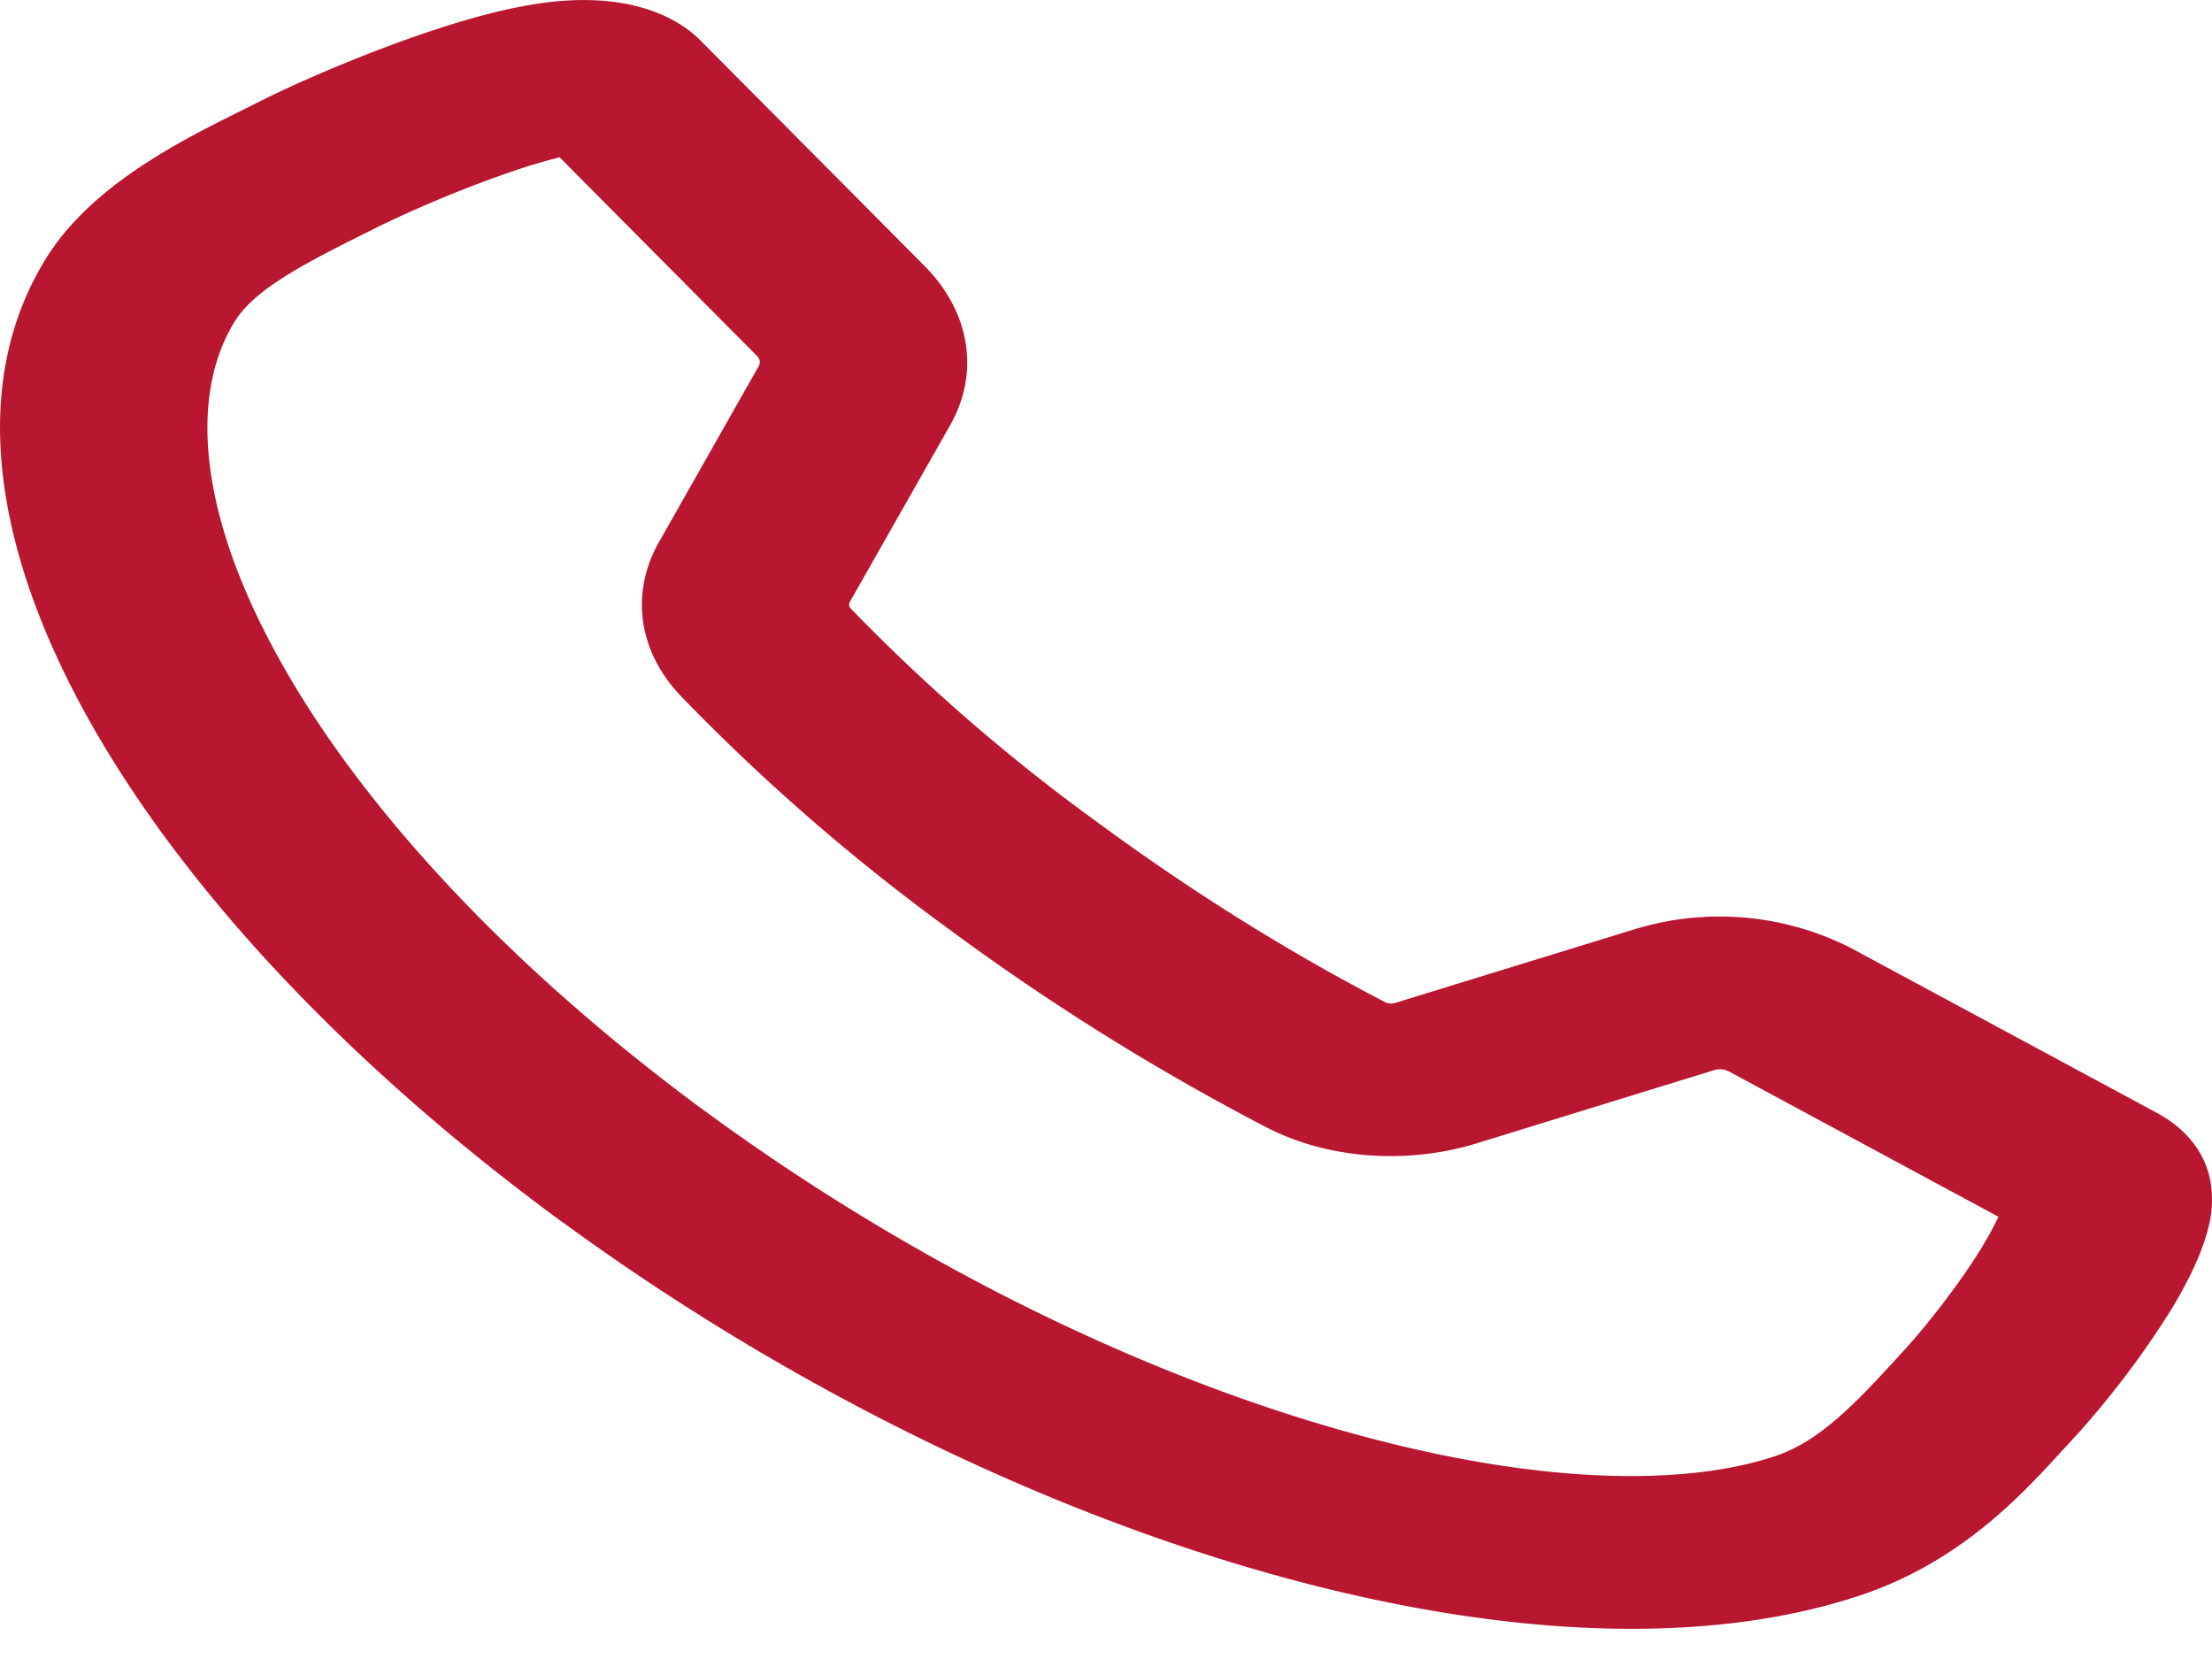
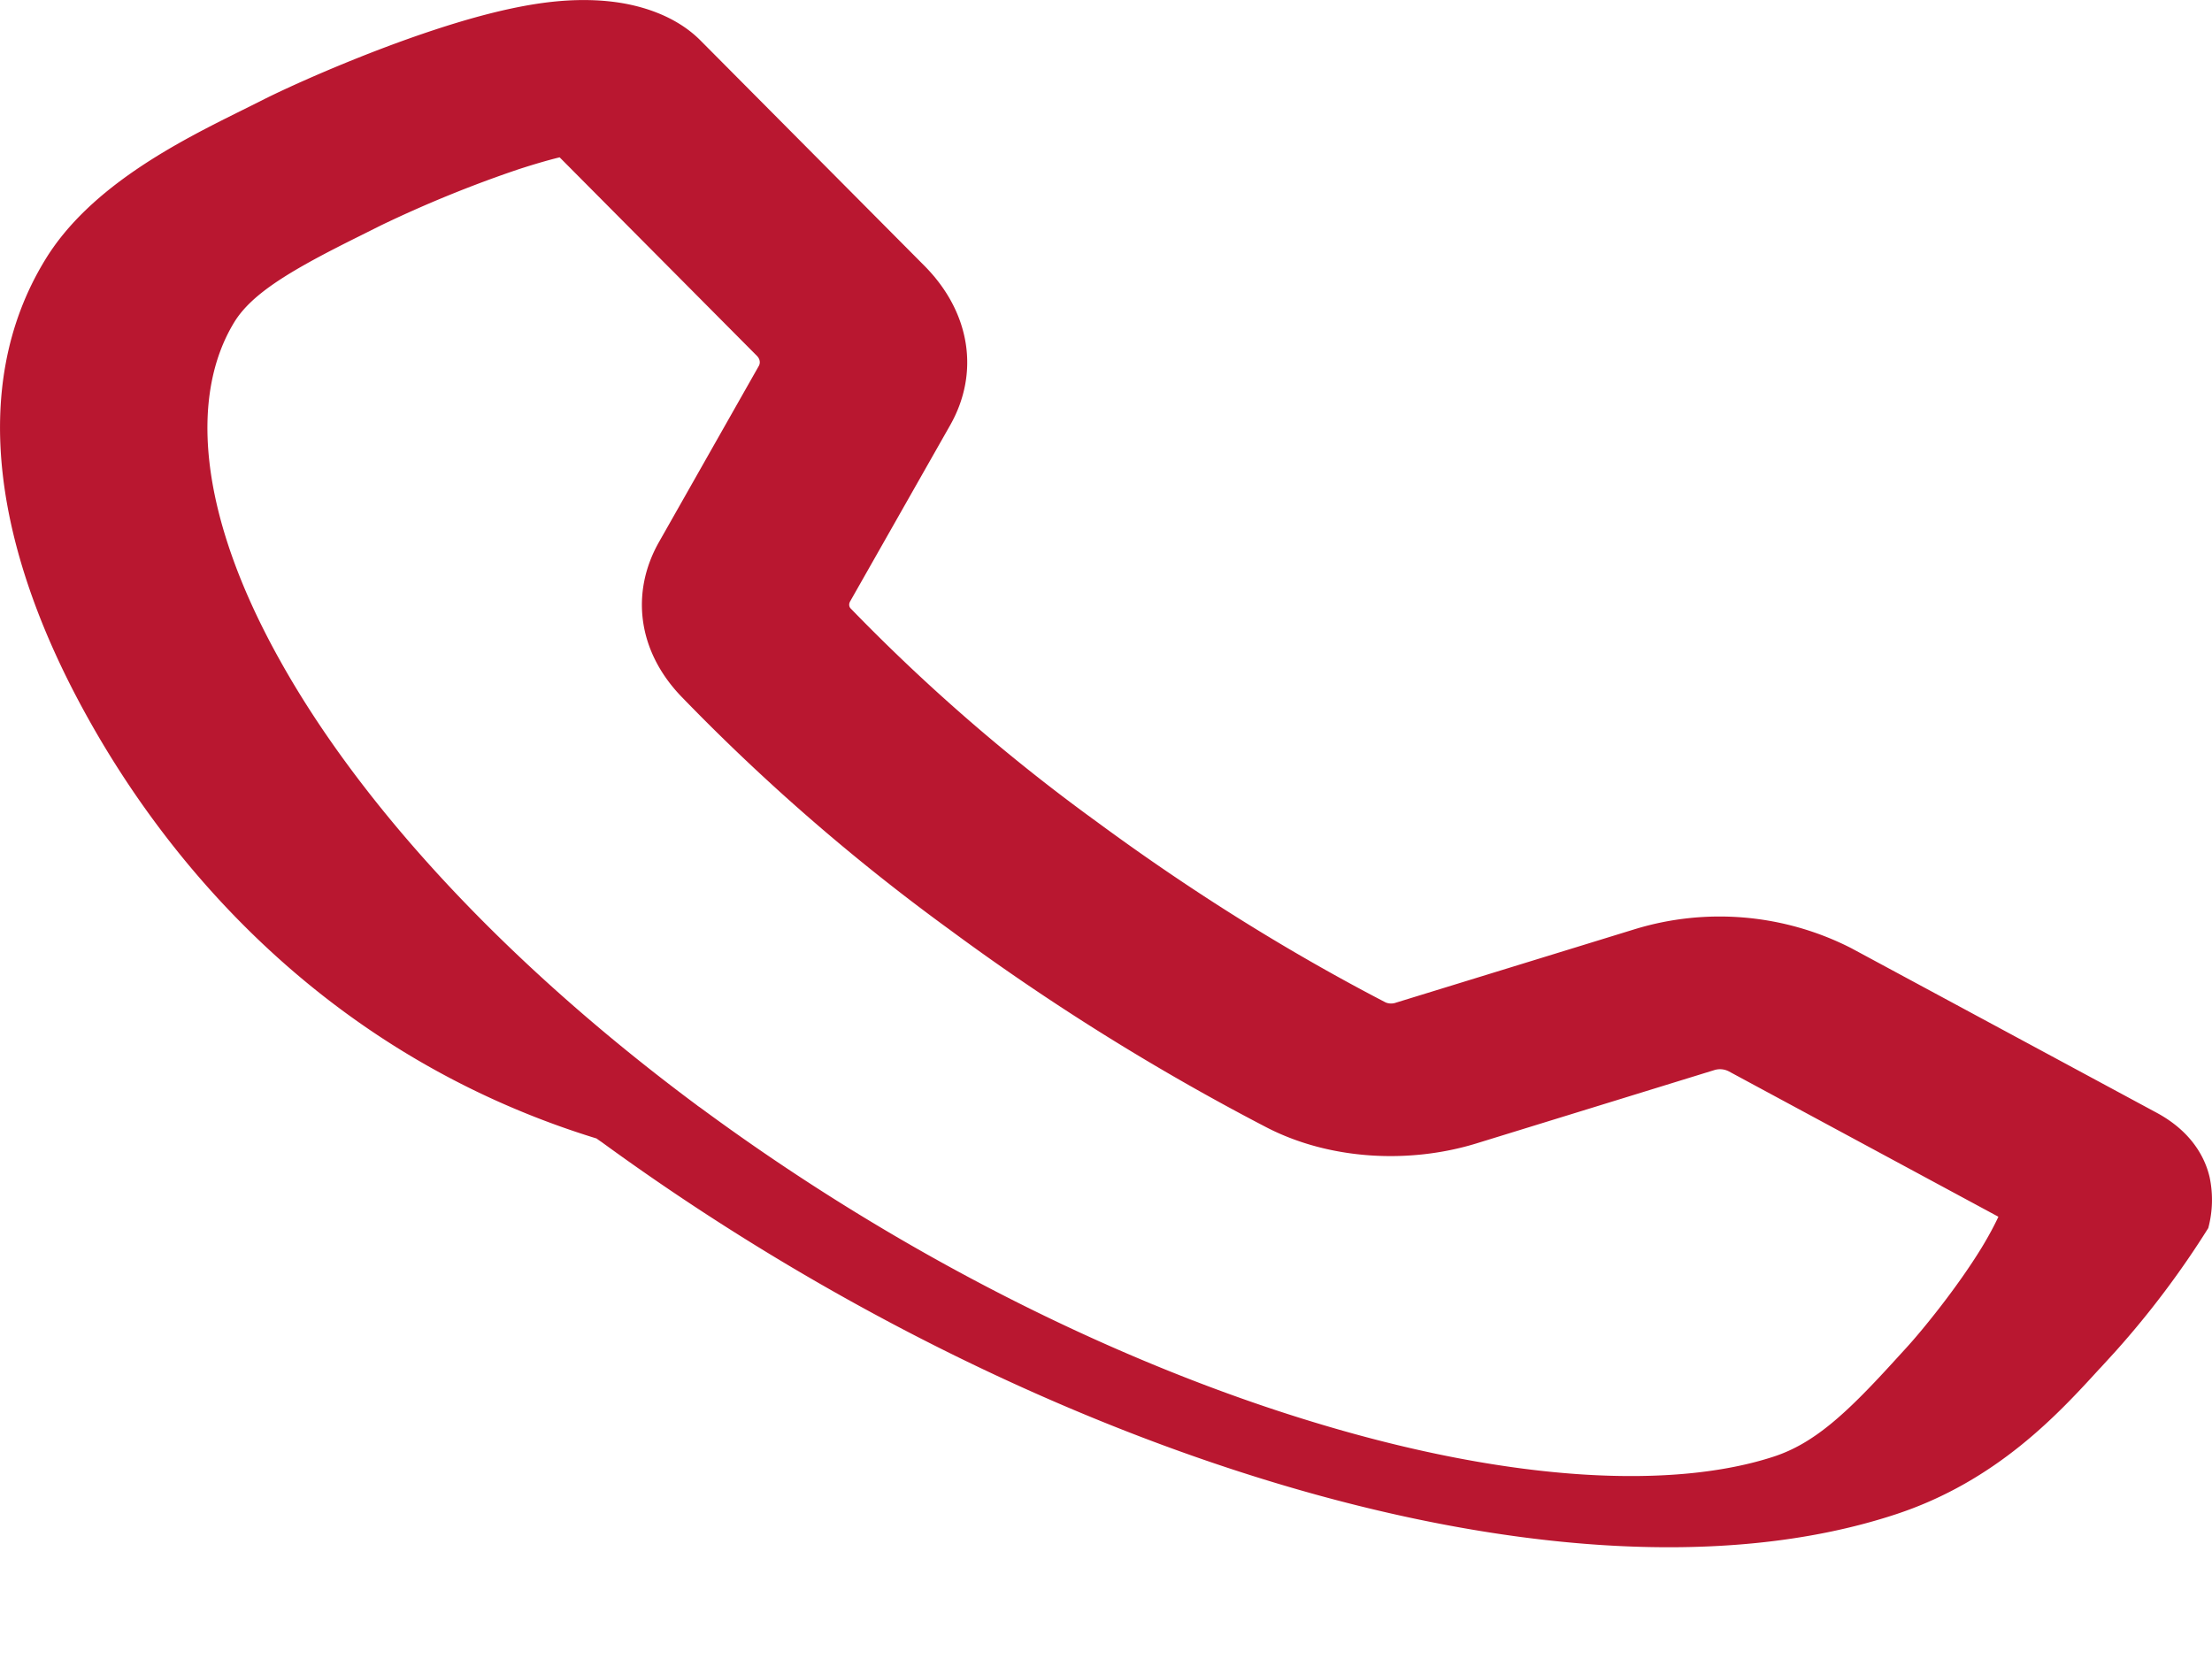
<svg xmlns="http://www.w3.org/2000/svg" width="16" height="12" fill="none">
-   <path fill-rule="evenodd" clip-rule="evenodd" d="M4.435.013c.195.024.45.097.632.28l1.62 1.63c.331.334.402.772.185 1.154l-.721 1.27c-.016.026-.006.046.002.054a13.548 13.548 0 001.78 1.543c.732.539 1.433.966 2.09 1.307a.104.104 0 00.076.001l1.723-.53a2.096 2.096 0 011.568.136l2.212 1.192c.249.135.348.322.381.466a.791.791 0 01-.01.367c-.05.2-.16.41-.268.59a6.532 6.532 0 01-.672.893l-.107.117-.007.007c-.297.325-.742.812-1.473 1.053-1.265.417-2.897.254-4.496-.229-1.606-.485-3.315-1.332-4.866-2.463a.721.721 0 01-.037-.026C2.477 7.67 1.303 6.392.635 5.192c-.656-1.177-.877-2.38-.31-3.31.327-.54.988-.867 1.429-1.086l.01-.005.158-.079c.217-.108.717-.33 1.214-.494.242-.08.529-.162.8-.198.136-.018.313-.03.499-.007zm.61 7.985a.73.73 0 01.033.023c1.45 1.068 3.023 1.843 4.441 2.271 1.448.438 2.602.477 3.314.243.288-.095.519-.308.85-.67l.106-.116c.11-.12.367-.433.547-.728.052-.086.091-.16.119-.22l-1.951-1.052a.138.138 0 00-.103-.009l-1.723.531c-.489.15-1.064.118-1.518-.117a17.218 17.218 0 01-2.293-1.431 14.862 14.862 0 01-1.94-1.686c-.32-.334-.364-.758-.16-1.117l.72-1.27c.015-.024.01-.053-.011-.075L4.048 1.138c-.082.02-.182.049-.299.087a8.793 8.793 0 00-.989.403l-.158.079c-.49.243-.78.413-.909.626-.318.524-.265 1.374.33 2.44.573 1.03 1.603 2.17 3.023 3.225z" fill="#B91730" />
+   <path fill-rule="evenodd" clip-rule="evenodd" d="M4.435.013c.195.024.45.097.632.28l1.62 1.63c.331.334.402.772.185 1.154l-.721 1.27c-.016.026-.006.046.002.054a13.548 13.548 0 001.78 1.543c.732.539 1.433.966 2.09 1.307a.104.104 0 00.076.001l1.723-.53a2.096 2.096 0 011.568.136l2.212 1.192c.249.135.348.322.381.466a.791.791 0 01-.01.367a6.532 6.532 0 01-.672.893l-.107.117-.007.007c-.297.325-.742.812-1.473 1.053-1.265.417-2.897.254-4.496-.229-1.606-.485-3.315-1.332-4.866-2.463a.721.721 0 01-.037-.026C2.477 7.67 1.303 6.392.635 5.192c-.656-1.177-.877-2.38-.31-3.31.327-.54.988-.867 1.429-1.086l.01-.005.158-.079c.217-.108.717-.33 1.214-.494.242-.08.529-.162.8-.198.136-.018.313-.03.499-.007zm.61 7.985a.73.73 0 01.033.023c1.45 1.068 3.023 1.843 4.441 2.271 1.448.438 2.602.477 3.314.243.288-.095.519-.308.85-.67l.106-.116c.11-.12.367-.433.547-.728.052-.086.091-.16.119-.22l-1.951-1.052a.138.138 0 00-.103-.009l-1.723.531c-.489.15-1.064.118-1.518-.117a17.218 17.218 0 01-2.293-1.431 14.862 14.862 0 01-1.94-1.686c-.32-.334-.364-.758-.16-1.117l.72-1.27c.015-.024.01-.053-.011-.075L4.048 1.138c-.082.02-.182.049-.299.087a8.793 8.793 0 00-.989.403l-.158.079c-.49.243-.78.413-.909.626-.318.524-.265 1.374.33 2.44.573 1.03 1.603 2.17 3.023 3.225z" fill="#B91730" />
</svg>